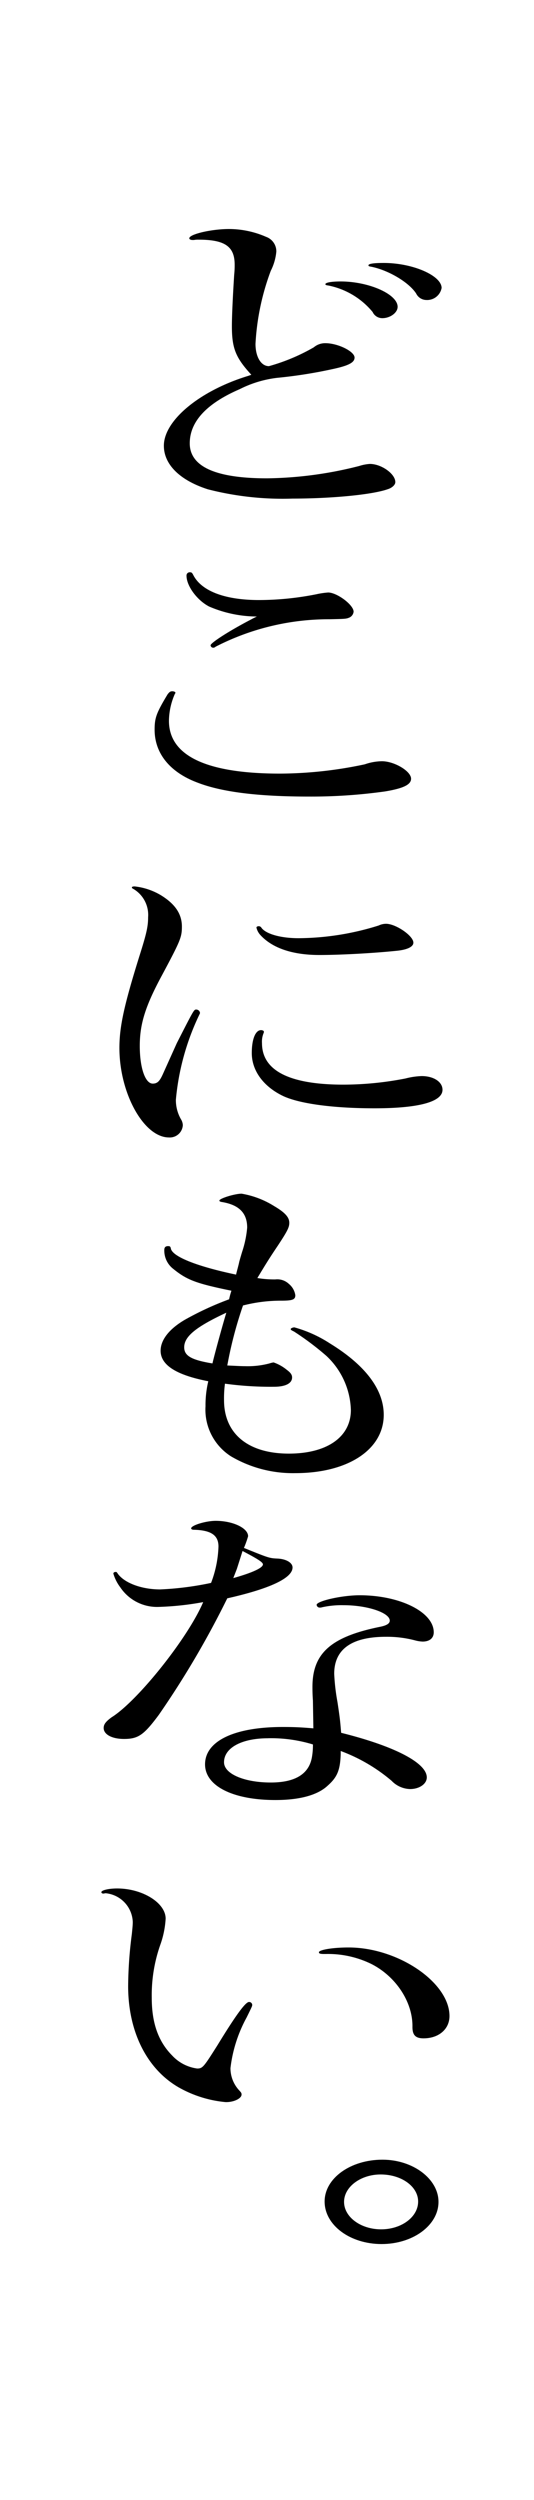
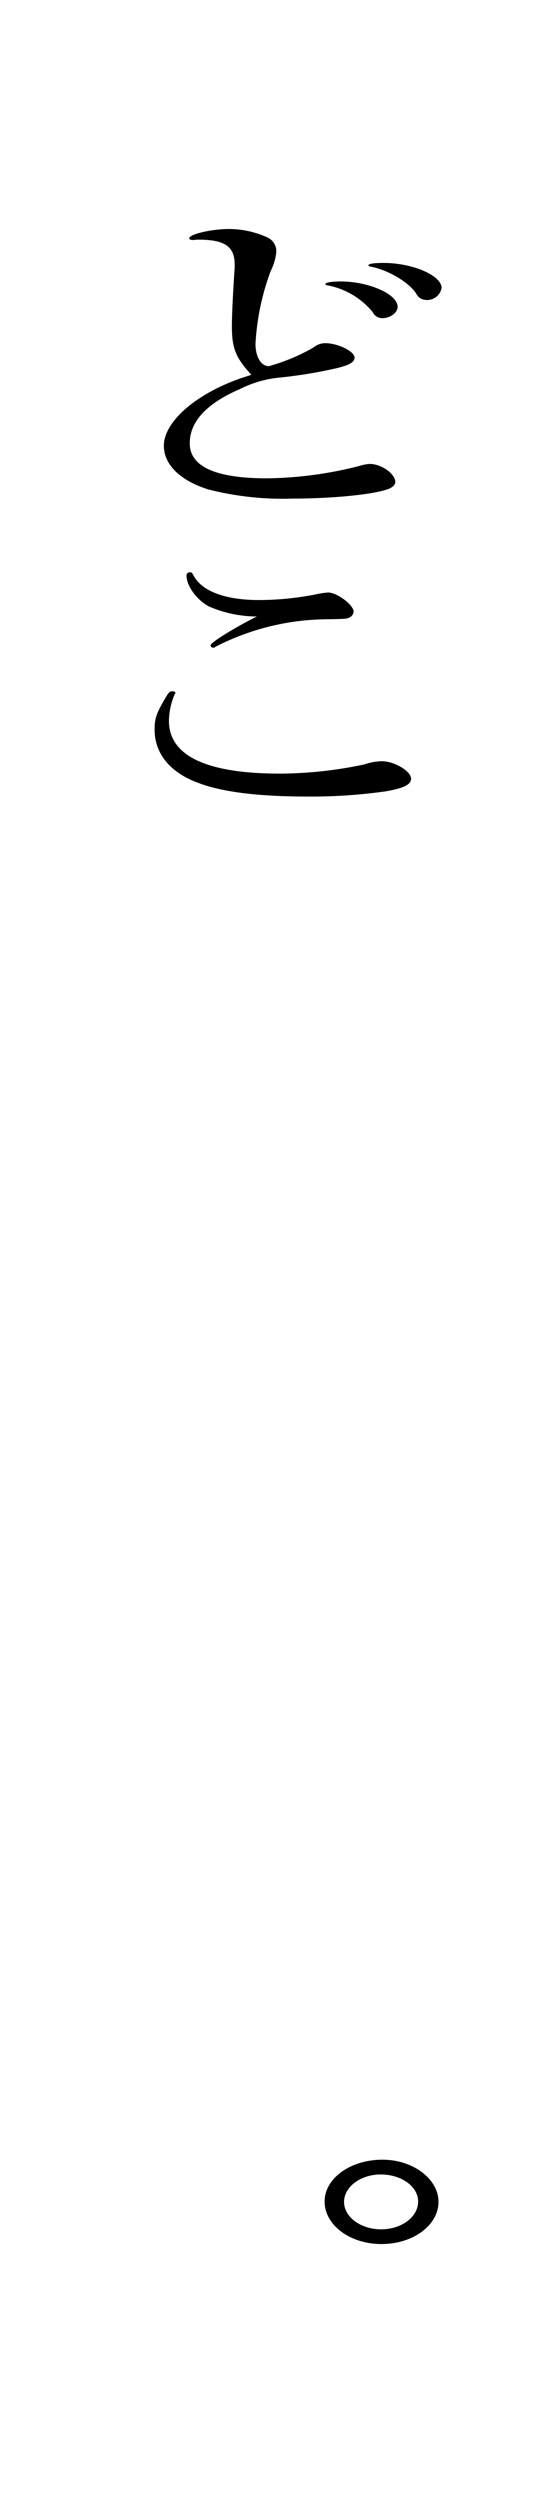
<svg xmlns="http://www.w3.org/2000/svg" height="349.938" viewBox="0 0 74.751 349.938" width="74.751">
  <g transform="translate(-256.518)">
-     <path d="m331.269 0v312.563a37.375 37.375 0 0 1 -37.375 37.375 37.375 37.375 0 0 1 -37.376-37.375v-312.563" fill="none" />
    <path d="m291.7 52.456c-2.2-2.4-2.722-3.7-2.722-6.817 0-1.391.13-4.177.323-7.2a12.107 12.107 0 0 0 .066-1.393c0-2.544-1.361-3.5-5.055-3.5a2.949 2.949 0 0 0 -.648.048h-.195c-.258 0-.453-.1-.453-.24 0-.576 3.111-1.3 5.573-1.3a13.045 13.045 0 0 1 5.184 1.1 2.152 2.152 0 0 1 1.426 2.064 7.451 7.451 0 0 1 -.777 2.689 34.326 34.326 0 0 0 -2.139 10.224c0 1.824.777 3.12 1.88 3.12a26.989 26.989 0 0 0 6.285-2.639 2.448 2.448 0 0 1 1.62-.576c1.75 0 4.083 1.152 4.083 2.015 0 .721-.907 1.152-3.176 1.633a65.588 65.588 0 0 1 -7.646 1.2 15.662 15.662 0 0 0 -5.249 1.584c-4.666 2.016-7 4.561-7 7.584 0 3.265 3.629 4.9 10.822 4.9a54.333 54.333 0 0 0 12.9-1.728 6.071 6.071 0 0 1 1.491-.288c1.62 0 3.564 1.392 3.564 2.544 0 .384-.454.816-1.1 1.008-2.2.768-7.907 1.3-13.286 1.3a42.029 42.029 0 0 1 -11.859-1.3c-3.889-1.248-6.156-3.456-6.156-6.1 0-3.553 5.055-7.729 11.859-9.793zm20.478-9.505c0 .816-1.037 1.584-2.138 1.584a1.485 1.485 0 0 1 -1.362-.864 10.776 10.776 0 0 0 -6.156-3.7c-.389-.049-.454-.1-.454-.192 0-.241.907-.384 2.139-.384 3.955.005 7.973 1.78 7.973 3.556zm6.157-2.64a2.057 2.057 0 0 1 -2.139 1.68 1.605 1.605 0 0 1 -1.426-.912c-1.037-1.584-3.888-3.264-6.286-3.745-.324-.047-.389-.1-.389-.192 0-.239.778-.336 2.138-.336 4.085 0 8.104 1.776 8.104 3.505z" />
    <path d="m281.074 96.953a.149.149 0 0 1 -.065.143 9.626 9.626 0 0 0 -.842 3.793c0 4.9 5.249 7.393 15.552 7.393a57.67 57.67 0 0 0 11.86-1.3 7.568 7.568 0 0 1 2.4-.432c1.75 0 4.083 1.392 4.083 2.448 0 .817-1.037 1.344-3.629 1.777a74.232 74.232 0 0 1 -10.693.72c-7.063 0-12.183-.624-15.617-1.968-3.824-1.441-5.962-4.081-5.962-7.393 0-1.68.259-2.352 1.814-4.945.259-.336.389-.432.648-.432s.451.099.451.196zm4.726-12.053c-1.684-.863-3.174-2.88-3.174-4.321a.447.447 0 0 1 .453-.479c.26 0 .324.048.518.432 1.166 2.208 4.407 3.457 9.2 3.457a41.421 41.421 0 0 0 8.036-.817 11.369 11.369 0 0 1 1.621-.24c1.23 0 3.563 1.729 3.563 2.689a1.026 1.026 0 0 1 -.583.815c-.453.192-.583.192-2.787.24a34.637 34.637 0 0 0 -15.941 3.841.491.491 0 0 1 -.325.144.373.373 0 0 1 -.388-.336c0-.336 2.592-2.016 5.638-3.6.259-.144.259-.144.842-.432a17.028 17.028 0 0 1 -6.673-1.393z" />
-     <path d="m281.268 146.009c2.4-4.705 2.4-4.705 2.722-4.705a.541.541 0 0 1 .519.433.4.4 0 0 1 -.065.239 34.729 34.729 0 0 0 -3.306 11.953 5.4 5.4 0 0 0 .713 2.736 1.7 1.7 0 0 1 .259.817 1.823 1.823 0 0 1 -1.943 1.727c-3.5 0-6.934-6.144-6.934-12.528 0-2.976.648-5.953 2.786-12.817.972-3.073 1.232-4.128 1.232-5.473a4.225 4.225 0 0 0 -2.01-3.936c-.193-.1-.259-.144-.259-.24s.13-.144.389-.144a9.08 9.08 0 0 1 3.694 1.248c1.944 1.2 2.916 2.593 2.916 4.368 0 1.488-.194 1.969-2.787 6.817-2.332 4.321-3.11 6.817-3.11 9.889 0 3.12.778 5.28 1.814 5.28.649 0 .973-.336 1.426-1.343zm12.184-1.488a3.145 3.145 0 0 0 -.26 1.488c0 3.84 3.823 5.808 11.4 5.808a45.489 45.489 0 0 0 8.685-.863 10.408 10.408 0 0 1 2.268-.336c1.685 0 2.916.815 2.916 1.92 0 1.679-3.3 2.591-9.526 2.591-5.7 0-10.369-.624-12.7-1.679-2.786-1.3-4.472-3.553-4.472-6.049 0-1.968.519-3.216 1.3-3.216.195 0 .39.1.39.191zm20.932-12.577c0 .576-.843 1.008-2.463 1.151-3.3.337-7.842.576-10.693.576-3.759 0-6.61-.96-8.295-2.832a2.293 2.293 0 0 1 -.518-1.007c0-.1.129-.193.324-.193a.448.448 0 0 1 .389.24c.647.865 2.721 1.441 5.183 1.441a38.033 38.033 0 0 0 11.212-1.777 2.389 2.389 0 0 1 1.036-.24c1.362-.003 3.825 1.681 3.825 2.641z" />
-     <path d="m290.859 191.224a11.769 11.769 0 0 0 3.37-.384 3.443 3.443 0 0 1 .583-.144 5.993 5.993 0 0 1 1.815 1.009c.583.431.778.719.778 1.1 0 .816-.908 1.3-2.527 1.3a47.155 47.155 0 0 1 -6.87-.432 15.833 15.833 0 0 0 -.13 2.3c0 4.705 3.37 7.489 9.073 7.489 5.379 0 8.684-2.352 8.684-6.1a10.79 10.79 0 0 0 -3.435-7.585 39.776 39.776 0 0 0 -4.536-3.409c-.324-.143-.454-.24-.454-.335s.259-.241.518-.241a17.8 17.8 0 0 1 4.99 2.257c4.925 3.025 7.517 6.433 7.517 9.984 0 4.849-4.989 8.162-12.377 8.162a17.091 17.091 0 0 1 -9.008-2.353 7.748 7.748 0 0 1 -3.564-7.009 14.465 14.465 0 0 1 .389-3.5c-4.471-.864-6.674-2.255-6.674-4.272 0-1.488 1.166-3.024 3.369-4.32a42.7 42.7 0 0 1 6.221-2.88 9.95 9.95 0 0 1 .324-1.2c-4.925-1.009-6.221-1.489-8.165-3.073a3.228 3.228 0 0 1 -1.232-2.64c0-.384.2-.529.519-.529.259 0 .324.048.389.288.129 1.153 3.629 2.545 9.137 3.7.13-.576.324-1.2.453-1.825.13-.479.26-.912.389-1.343a14.708 14.708 0 0 0 .713-3.408c0-2.065-1.166-3.217-3.629-3.6-.193-.048-.259-.1-.259-.191 0-.289 2.139-.961 3.111-.961a12.512 12.512 0 0 1 4.537 1.728c1.554.912 2.137 1.584 2.137 2.353 0 .624-.258 1.151-1.62 3.215-1.23 1.825-1.75 2.689-2.851 4.513a14.446 14.446 0 0 0 2.527.192 2.355 2.355 0 0 1 1.88.624 2.529 2.529 0 0 1 .907 1.585c0 .624-.389.767-2.009.767a21.184 21.184 0 0 0 -5.314.672 56.641 56.641 0 0 0 -2.2 8.4c1.228.048 1.811.096 2.524.096zm-2.657-7.488c-4.212 1.968-5.9 3.311-5.9 4.847 0 1.2 1.038 1.777 3.954 2.257.327-1.392 1.363-5.184 1.944-7.104z" />
-     <path d="m278.741 240.04c-2.074 2.785-2.852 3.361-4.86 3.361-1.685 0-2.852-.624-2.852-1.536 0-.529.324-.912 1.1-1.489 3.629-2.255 10.692-11.088 12.831-16.128a40.541 40.541 0 0 1 -6.221.671 6.184 6.184 0 0 1 -5.379-2.736 5.977 5.977 0 0 1 -.972-1.92c0-.144.13-.24.324-.24.129 0 .129 0 .324.288.972 1.3 3.37 2.16 5.9 2.16a42.819 42.819 0 0 0 7.128-.912 15.587 15.587 0 0 0 1.037-5.089c0-1.584-1.037-2.3-3.5-2.351-.194 0-.324-.1-.324-.193 0-.431 2.073-1.055 3.435-1.055 2.4 0 4.536 1.007 4.536 2.16a14.044 14.044 0 0 1 -.583 1.632c3.434 1.392 3.564 1.44 4.666 1.488 1.231.048 2.138.576 2.138 1.248 0 1.488-3.175 2.976-9.137 4.32a127.6 127.6 0 0 1 -9.591 16.321zm21.58-2.015c-.065-.912-.065-1.585-.065-1.921 0-4.7 2.592-7.008 9.462-8.4.971-.193 1.36-.481 1.36-.865 0-1.1-3.11-2.16-6.481-2.16a12.621 12.621 0 0 0 -2.98.288.927.927 0 0 1 -.324.048.431.431 0 0 1 -.454-.384c0-.528 3.5-1.343 6.027-1.343 5.638 0 10.369 2.351 10.369 5.184 0 .816-.584 1.3-1.556 1.3a4.723 4.723 0 0 1 -.971-.144 15.378 15.378 0 0 0 -4.149-.528c-4.795 0-7.258 1.728-7.258 5.184a28.977 28.977 0 0 0 .455 3.936c.388 2.545.388 2.832.518 4.321 7.517 1.872 11.988 4.224 11.988 6.241 0 .912-1.037 1.632-2.333 1.632a3.706 3.706 0 0 1 -2.591-1.153 23.714 23.714 0 0 0 -7.129-4.175v.431c-.065 2.3-.519 3.265-1.815 4.416-1.426 1.345-3.953 2.017-7.323 2.017-5.961 0-9.85-1.968-9.85-4.992 0-3.265 4.082-5.233 10.887-5.233 1.62 0 2.592.048 4.277.192zm-6.286 5.28c-3.694 0-6.157 1.344-6.157 3.36 0 1.632 2.851 2.833 6.546 2.833 3.434 0 5.378-1.2 5.767-3.6a9.483 9.483 0 0 0 .13-1.728 20.1 20.1 0 0 0 -6.286-.87zm-4.342-23.763c-.065.193-.26.673-.518 1.345 2.721-.768 4.147-1.44 4.147-1.92 0-.288-.648-.72-2.852-1.873l-.258.817z" />
-     <path d="m271.223 265a.849.849 0 0 1 -.258.047c-.13 0-.259-.1-.259-.191 0-.288 1.036-.528 2.2-.528 3.563 0 6.8 2.016 6.8 4.224a13.061 13.061 0 0 1 -.778 3.744 21.262 21.262 0 0 0 -1.167 7.345c0 3.5.908 6.1 2.852 8.065a5.838 5.838 0 0 0 3.5 1.824c.777 0 .907-.193 2.851-3.265 2.722-4.464 3.954-6.048 4.407-6.048a.431.431 0 0 1 .453.384c0 .192 0 .192-.778 1.776a19.531 19.531 0 0 0 -2.267 7.1 4.565 4.565 0 0 0 1.1 2.976c.389.432.454.48.454.72 0 .576-1.166 1.105-2.268 1.056a16.358 16.358 0 0 1 -6.545-2.064c-4.473-2.592-7.064-7.825-7.064-14.161a58.272 58.272 0 0 1 .518-7.3c.066-.671.13-1.248.13-1.68a4.2 4.2 0 0 0 -3.751-4.024zm30.717 8.5c-.583 0-.777-.048-.777-.241 0-.336 1.88-.672 4.147-.672 6.935 0 14.128 4.9 14.128 9.6 0 1.824-1.491 3.12-3.629 3.12-1.1 0-1.555-.431-1.555-1.584.064-3.5-2.333-7.1-5.768-8.833a13.8 13.8 0 0 0 -6.351-1.391z" />
-     <path d="m317.9 308.2c0 3.263-3.563 5.9-7.971 5.9s-7.97-2.641-7.97-5.953c0-3.264 3.629-5.857 8.1-5.857 4.278.004 7.841 2.693 7.841 5.91zm-13.22 0c0 2.111 2.333 3.84 5.185 3.84s5.185-1.729 5.185-3.889c0-2.111-2.334-3.792-5.25-3.792-2.787 0-5.12 1.728-5.12 3.841z" />
+     <path d="m317.9 308.2c0 3.263-3.563 5.9-7.971 5.9s-7.97-2.641-7.97-5.953c0-3.264 3.629-5.857 8.1-5.857 4.278.004 7.841 2.693 7.841 5.91m-13.22 0c0 2.111 2.333 3.84 5.185 3.84s5.185-1.729 5.185-3.889c0-2.111-2.334-3.792-5.25-3.792-2.787 0-5.12 1.728-5.12 3.841z" />
  </g>
</svg>